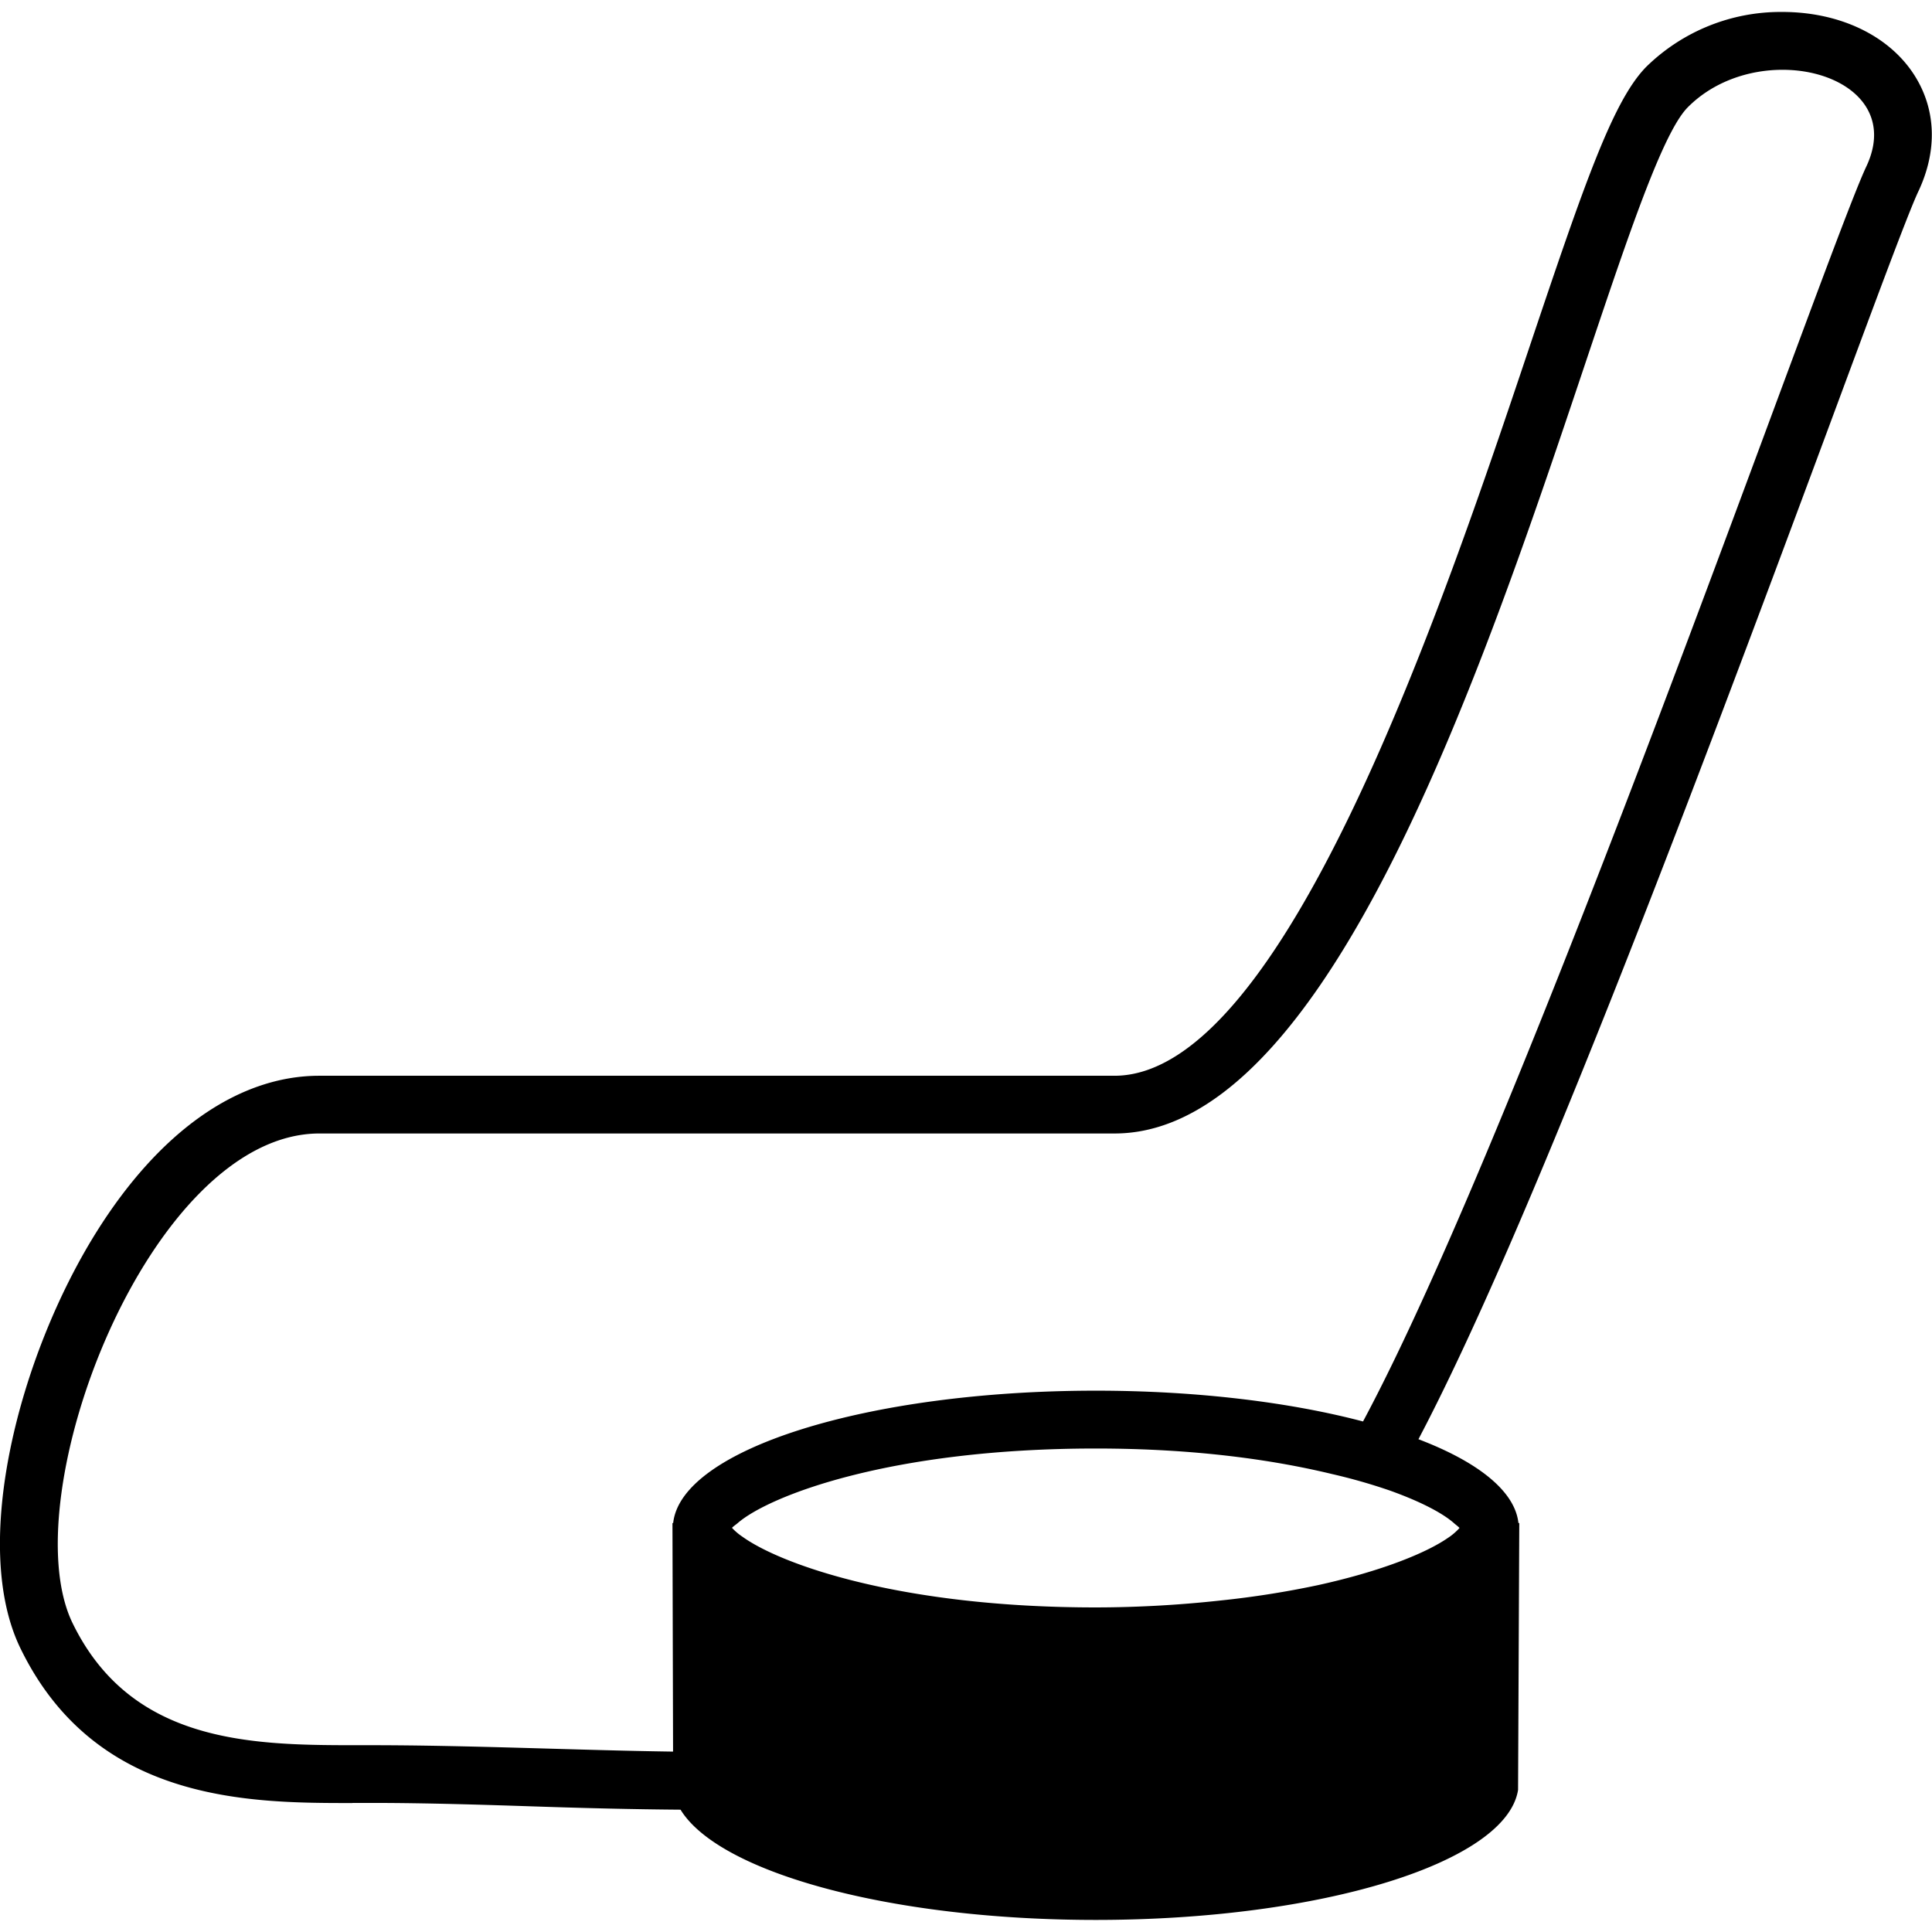
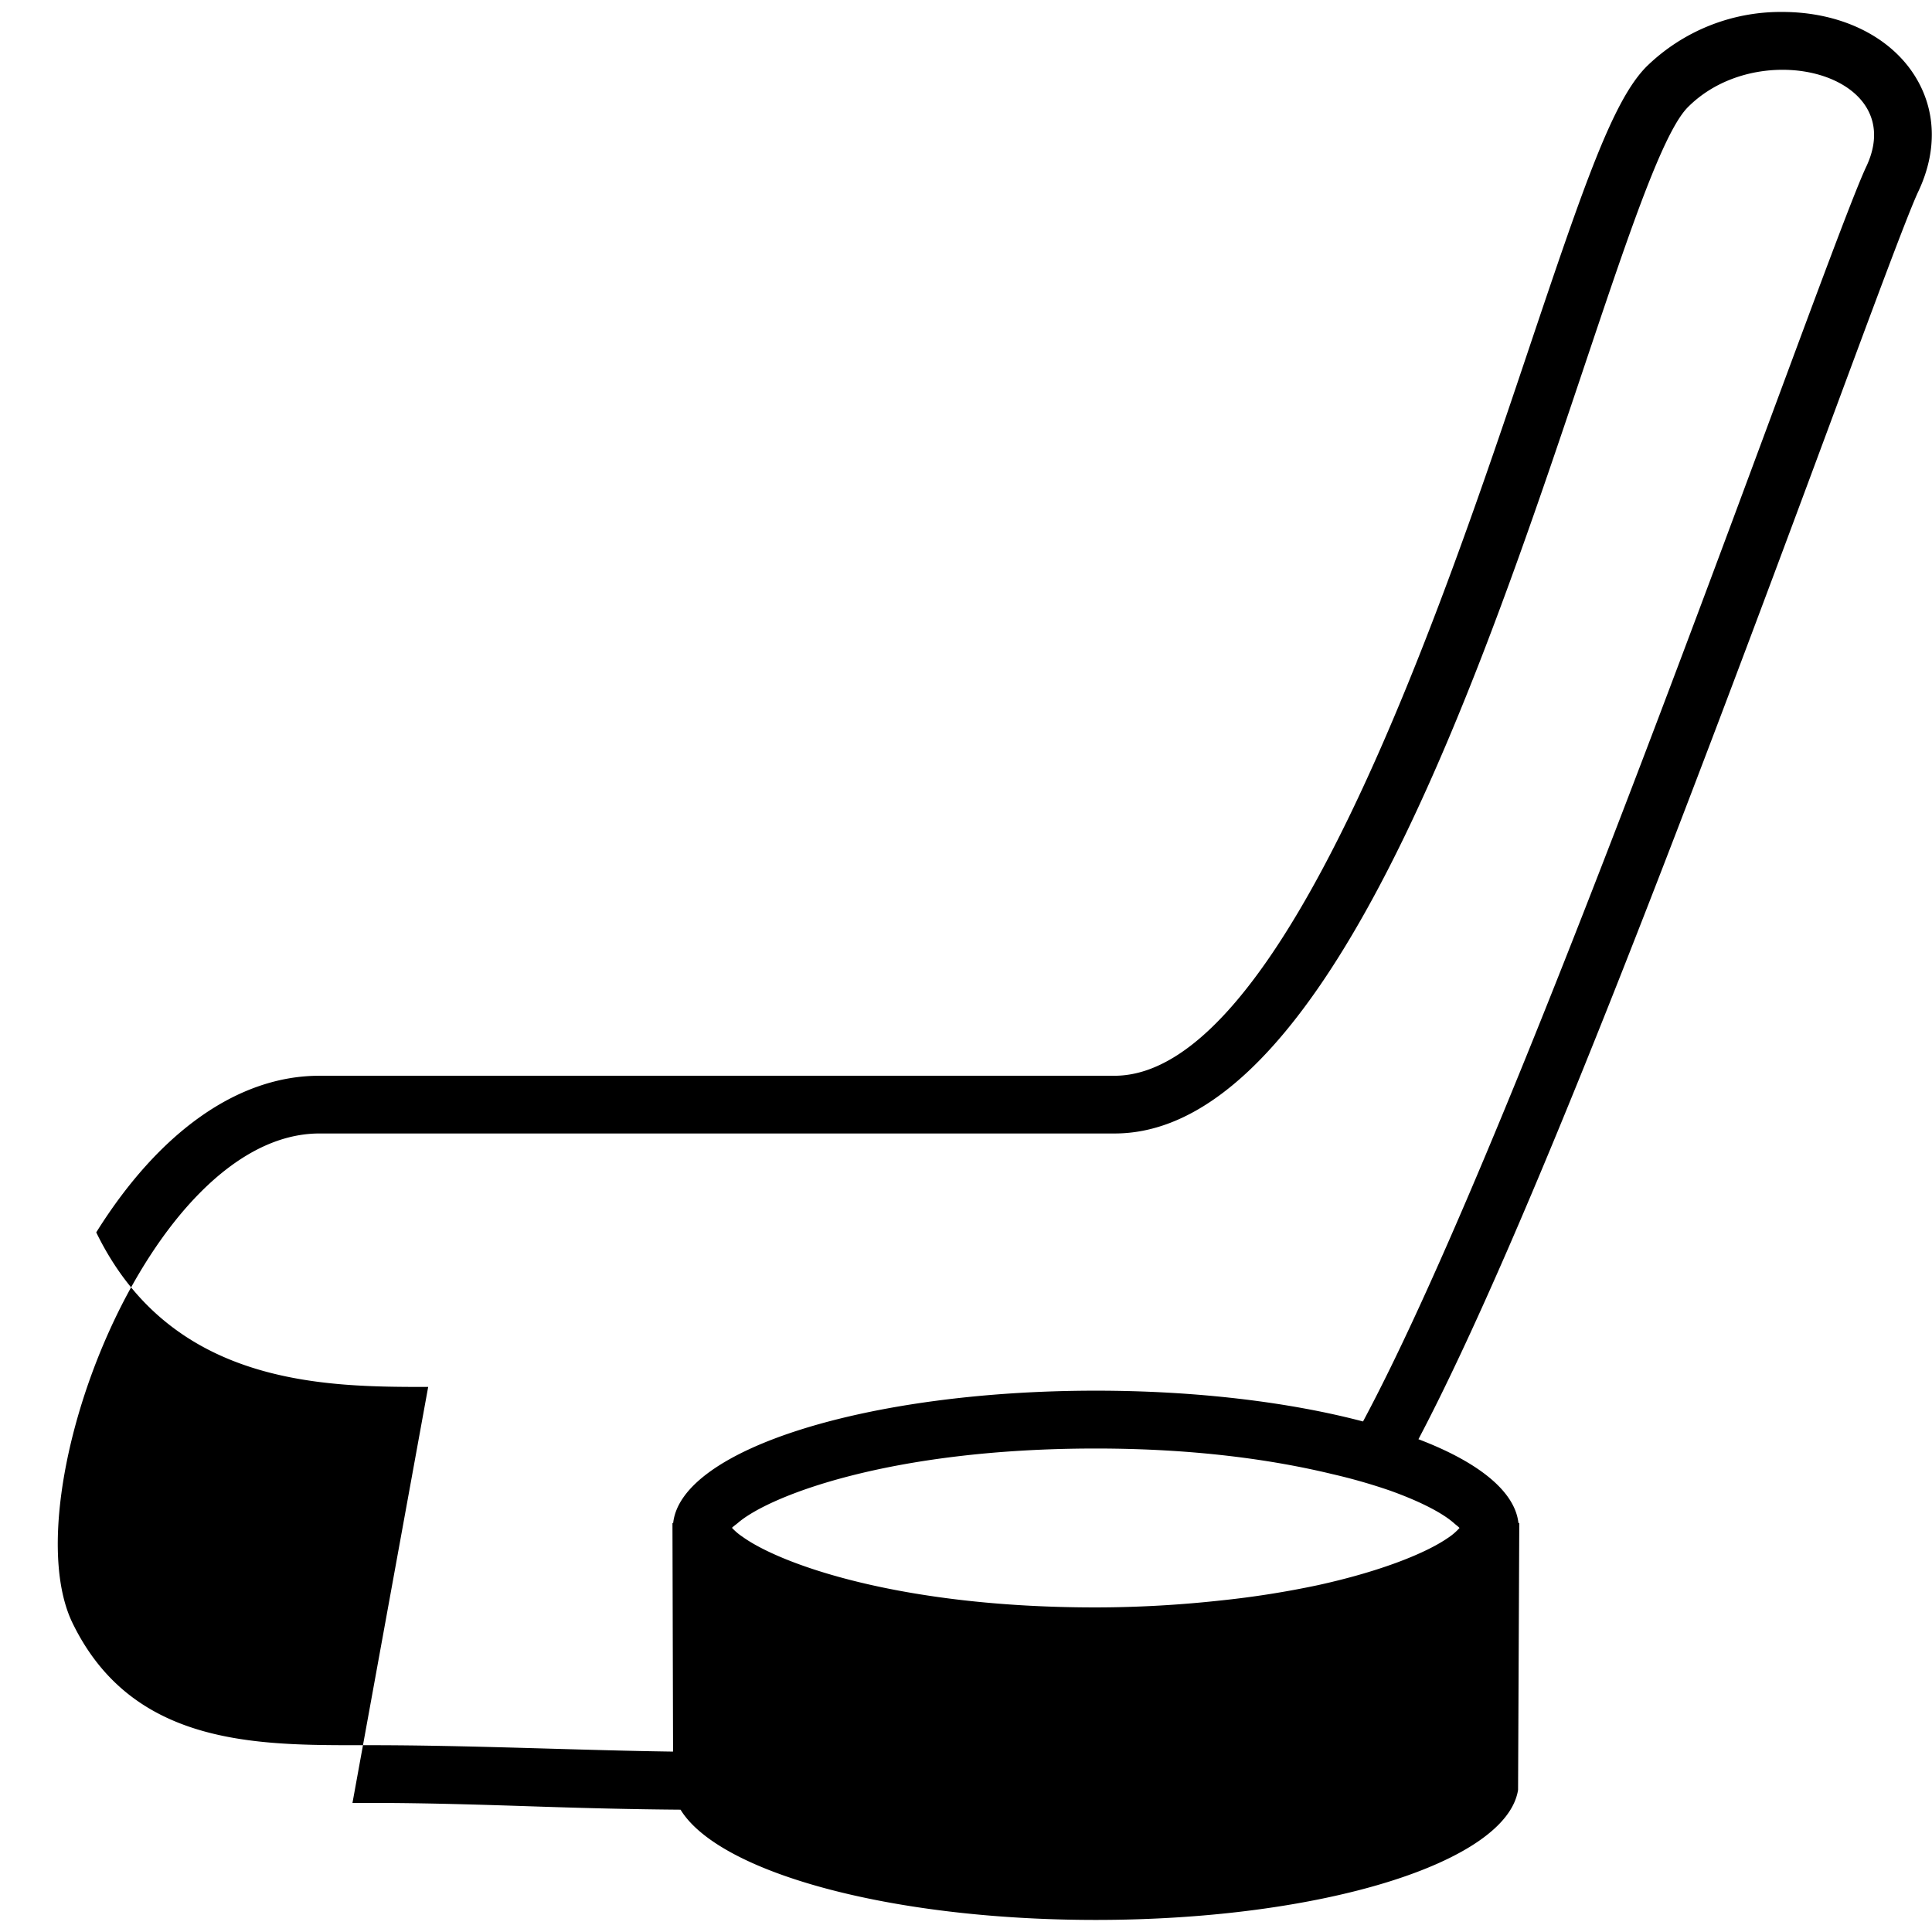
<svg xmlns="http://www.w3.org/2000/svg" _ngcontent-ng-c3204849328="" class="fast-svg" role="img" fill="currentColor" width="16" height="16" viewBox="0 0 16 16">
  <defs>
    <svg viewBox="0 0 16 16" id="sports-12">
-       <path d="M2.919 14.931h.148c.463 0 .931.015 1.385.03.39.013.791.023 1.184.026.319.521 1.737.913 3.439.913 1.875 0 3.403-.477 3.497-1.077l.01-2.21h-.007c-.029-.264-.334-.506-.828-.694.889-1.688 2.199-5.15 3.394-8.371.355-.957.66-1.783.747-1.965.158-.337.146-.677-.033-.959-.209-.329-.619-.525-1.095-.525a1.59 1.59 0 0 0-1.125.453c-.274.277-.508.95-.969 2.323-.708 2.109-2.025 6.034-3.437 6.034H2.644c-.669 0-1.324.46-1.847 1.297C.16 11.225-.249 12.793.17 13.652c.623 1.28 1.903 1.28 2.749 1.28zm-.274-5.544h6.586c2.509 0 4.053-7.796 4.746-8.498.213-.215.509-.311.785-.311.495 0 .924.31.695.799-.327.688-2.82 7.878-4.169 10.395-.603-.159-1.374-.255-2.212-.255-1.894 0-3.435.486-3.501 1.096h-.006l.005 1.893c-.795-.011-1.676-.053-2.505-.053H2.92c-.863 0-1.84-.027-2.319-1.011-.507-1.043.635-4.055 2.045-4.055zm9.443 3.266a.498.498 0 0 1-.101.086c-.175.12-.539.271-1.07.388a7.7 7.7 0 0 1-.813.128 9.613 9.613 0 0 1-1.029.057c-1.625 0-2.613-.359-2.927-.586a.484.484 0 0 1-.086-.073c.01-.012.033-.027.048-.04.257-.223 1.257-.617 2.965-.617.819 0 1.467.093 1.959.212a4.676 4.676 0 0 1 .476.136c.268.096.441.191.53.269.015.014.037.029.047.041z" />
+       <path d="M2.919 14.931h.148c.463 0 .931.015 1.385.03.39.013.791.023 1.184.026.319.521 1.737.913 3.439.913 1.875 0 3.403-.477 3.497-1.077l.01-2.21h-.007c-.029-.264-.334-.506-.828-.694.889-1.688 2.199-5.15 3.394-8.371.355-.957.66-1.783.747-1.965.158-.337.146-.677-.033-.959-.209-.329-.619-.525-1.095-.525a1.59 1.59 0 0 0-1.125.453c-.274.277-.508.95-.969 2.323-.708 2.109-2.025 6.034-3.437 6.034H2.644c-.669 0-1.324.46-1.847 1.297c.623 1.28 1.903 1.28 2.749 1.28zm-.274-5.544h6.586c2.509 0 4.053-7.796 4.746-8.498.213-.215.509-.311.785-.311.495 0 .924.31.695.799-.327.688-2.82 7.878-4.169 10.395-.603-.159-1.374-.255-2.212-.255-1.894 0-3.435.486-3.501 1.096h-.006l.005 1.893c-.795-.011-1.676-.053-2.505-.053H2.92c-.863 0-1.84-.027-2.319-1.011-.507-1.043.635-4.055 2.045-4.055zm9.443 3.266a.498.498 0 0 1-.101.086c-.175.12-.539.271-1.07.388a7.7 7.7 0 0 1-.813.128 9.613 9.613 0 0 1-1.029.057c-1.625 0-2.613-.359-2.927-.586a.484.484 0 0 1-.086-.073c.01-.012.033-.027.048-.04.257-.223 1.257-.617 2.965-.617.819 0 1.467.093 1.959.212a4.676 4.676 0 0 1 .476.136c.268.096.441.191.53.269.015.014.037.029.047.041z" />
    </svg>
  </defs>
  <use _ngcontent-ng-c3204849328="" href="#sports-12" />
</svg>